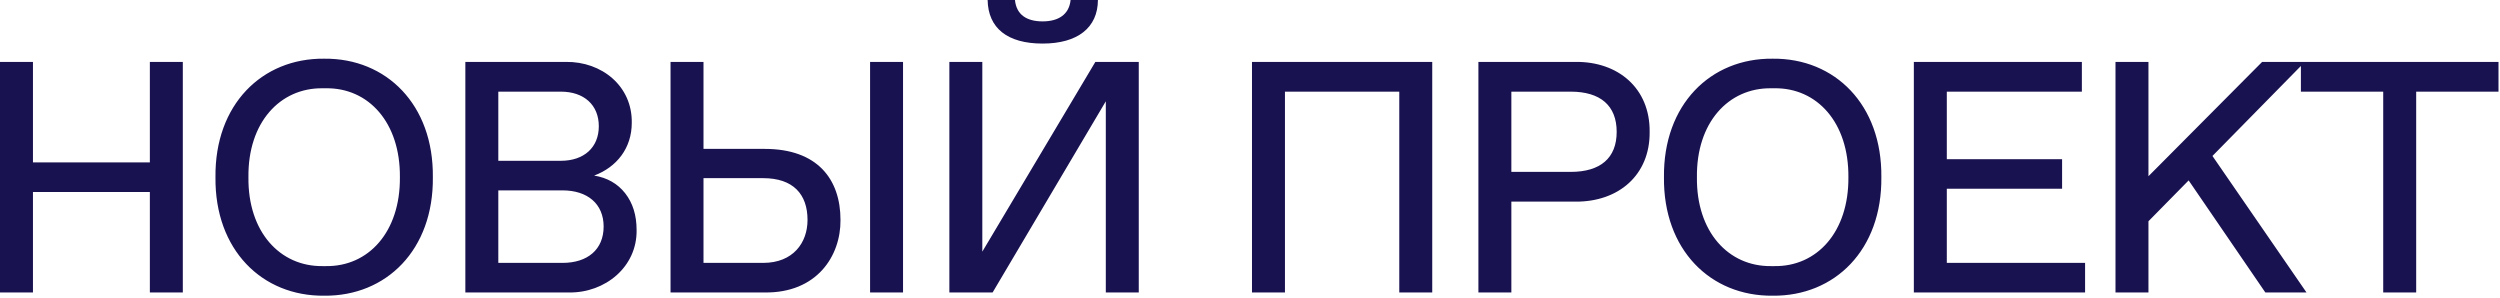
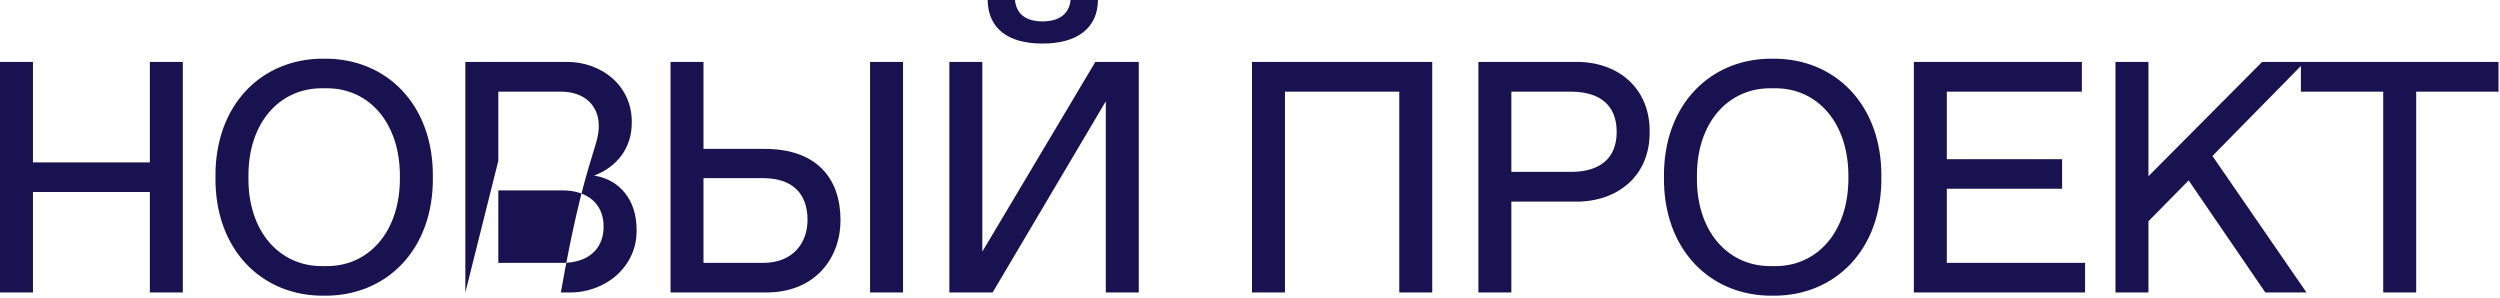
<svg xmlns="http://www.w3.org/2000/svg" width="294" height="35" viewBox="0 0 294 35" fill="none">
-   <path d="M-0 34.395V7.28H3.876V19.098H17.623V7.28H21.499V34.395H17.623V22.577H3.876V34.395H-0ZM25.339 20.838C25.245 12.31 30.804 6.826 38.122 6.902C45.44 6.826 50.999 12.31 50.904 20.838C50.999 29.366 45.44 34.849 38.122 34.774C30.804 34.849 25.245 29.366 25.339 20.838ZM37.933 31.294H38.311C43.341 31.37 47.085 27.267 47.028 20.838C47.085 14.409 43.341 10.306 38.311 10.381H37.933C32.922 10.324 29.14 14.409 29.216 20.838C29.14 27.267 32.922 31.351 37.933 31.294ZM54.725 34.395V7.28H66.544C70.779 7.223 74.372 10.135 74.296 14.447C74.296 17.415 72.538 19.646 69.872 20.649C71.403 20.895 72.632 21.594 73.521 22.729C74.41 23.863 74.864 25.3 74.864 27.04C74.939 31.37 71.176 34.452 66.922 34.395H54.725ZM58.602 18.909H65.957C68.68 18.909 70.42 17.34 70.42 14.844C70.42 12.348 68.68 10.778 65.957 10.778H58.602V18.909ZM58.602 30.916H66.147C69.096 30.916 70.987 29.347 70.987 26.643C70.987 23.977 69.096 22.388 66.147 22.388H58.602V30.916ZM98.842 25.868C98.879 30.122 96.043 34.471 89.936 34.395H78.855V7.28H82.731V17.51H89.936C96.138 17.51 98.842 21.084 98.842 25.868ZM102.321 7.28H106.197V34.395H102.321V7.28ZM94.965 25.868C94.965 22.842 93.282 20.951 89.746 20.951H82.731V30.916H89.746C93.282 30.916 94.965 28.534 94.965 25.868ZM128.814 7.28H133.919V34.395H130.043V11.913L116.731 34.395H111.645V7.28H115.521V29.593L128.814 7.28ZM116.145 7.43363e-05H119.359C119.53 1.721 120.721 2.515 122.612 2.515C124.503 2.515 125.732 1.683 125.902 7.43363e-05H129.116C129.098 3.271 126.715 5.124 122.612 5.124C118.471 5.124 116.202 3.309 116.145 7.43363e-05ZM147.234 7.28H168.431V34.395H164.555V10.778H151.111V34.395H147.234V7.28ZM173.86 34.395V7.28H185.281C190.31 7.223 194.054 10.4 193.998 15.505C194.054 20.611 190.31 23.75 185.281 23.712H177.736V34.395H173.86ZM177.736 20.214H184.713C188.212 20.214 190.121 18.588 190.121 15.505C190.121 12.423 188.212 10.778 184.713 10.778H177.736V20.214ZM195.682 20.838C195.588 12.31 201.147 6.826 208.465 6.902C215.782 6.826 221.342 12.31 221.247 20.838C221.342 29.366 215.782 34.849 208.465 34.774C201.147 34.849 195.588 29.366 195.682 20.838ZM208.275 31.294H208.654C213.683 31.37 217.427 27.267 217.371 20.838C217.427 14.409 213.683 10.306 208.654 10.381H208.275C203.265 10.324 199.483 14.409 199.558 20.838C199.483 27.267 203.265 31.351 208.275 31.294ZM225.068 34.395V7.28H244.828V10.778H228.945V18.72H242.502V22.199H228.945V30.916H245.206V34.395H225.068ZM266.405 34.395L257.385 21.216L252.658 26.019V34.395H248.782V7.28H252.658V20.724L266.027 7.28H271.056L260.184 18.342L271.245 34.395H266.405ZM280.266 34.395V10.778H270.585V7.28H293.824V10.778H284.143V34.395H280.266Z" fill="#191250" />
+   <path d="M-0 34.395V7.28H3.876V19.098H17.623V7.28H21.499V34.395H17.623V22.577H3.876V34.395H-0ZM25.339 20.838C25.245 12.31 30.804 6.826 38.122 6.902C45.44 6.826 50.999 12.31 50.904 20.838C50.999 29.366 45.44 34.849 38.122 34.774C30.804 34.849 25.245 29.366 25.339 20.838ZM37.933 31.294H38.311C43.341 31.37 47.085 27.267 47.028 20.838C47.085 14.409 43.341 10.306 38.311 10.381H37.933C32.922 10.324 29.14 14.409 29.216 20.838C29.14 27.267 32.922 31.351 37.933 31.294ZM54.725 34.395V7.28H66.544C70.779 7.223 74.372 10.135 74.296 14.447C74.296 17.415 72.538 19.646 69.872 20.649C71.403 20.895 72.632 21.594 73.521 22.729C74.41 23.863 74.864 25.3 74.864 27.04C74.939 31.37 71.176 34.452 66.922 34.395H54.725ZH65.957C68.68 18.909 70.42 17.34 70.42 14.844C70.42 12.348 68.68 10.778 65.957 10.778H58.602V18.909ZM58.602 30.916H66.147C69.096 30.916 70.987 29.347 70.987 26.643C70.987 23.977 69.096 22.388 66.147 22.388H58.602V30.916ZM98.842 25.868C98.879 30.122 96.043 34.471 89.936 34.395H78.855V7.28H82.731V17.51H89.936C96.138 17.51 98.842 21.084 98.842 25.868ZM102.321 7.28H106.197V34.395H102.321V7.28ZM94.965 25.868C94.965 22.842 93.282 20.951 89.746 20.951H82.731V30.916H89.746C93.282 30.916 94.965 28.534 94.965 25.868ZM128.814 7.28H133.919V34.395H130.043V11.913L116.731 34.395H111.645V7.28H115.521V29.593L128.814 7.28ZM116.145 7.43363e-05H119.359C119.53 1.721 120.721 2.515 122.612 2.515C124.503 2.515 125.732 1.683 125.902 7.43363e-05H129.116C129.098 3.271 126.715 5.124 122.612 5.124C118.471 5.124 116.202 3.309 116.145 7.43363e-05ZM147.234 7.28H168.431V34.395H164.555V10.778H151.111V34.395H147.234V7.28ZM173.86 34.395V7.28H185.281C190.31 7.223 194.054 10.4 193.998 15.505C194.054 20.611 190.31 23.75 185.281 23.712H177.736V34.395H173.86ZM177.736 20.214H184.713C188.212 20.214 190.121 18.588 190.121 15.505C190.121 12.423 188.212 10.778 184.713 10.778H177.736V20.214ZM195.682 20.838C195.588 12.31 201.147 6.826 208.465 6.902C215.782 6.826 221.342 12.31 221.247 20.838C221.342 29.366 215.782 34.849 208.465 34.774C201.147 34.849 195.588 29.366 195.682 20.838ZM208.275 31.294H208.654C213.683 31.37 217.427 27.267 217.371 20.838C217.427 14.409 213.683 10.306 208.654 10.381H208.275C203.265 10.324 199.483 14.409 199.558 20.838C199.483 27.267 203.265 31.351 208.275 31.294ZM225.068 34.395V7.28H244.828V10.778H228.945V18.72H242.502V22.199H228.945V30.916H245.206V34.395H225.068ZM266.405 34.395L257.385 21.216L252.658 26.019V34.395H248.782V7.28H252.658V20.724L266.027 7.28H271.056L260.184 18.342L271.245 34.395H266.405ZM280.266 34.395V10.778H270.585V7.28H293.824V10.778H284.143V34.395H280.266Z" fill="#191250" />
</svg>